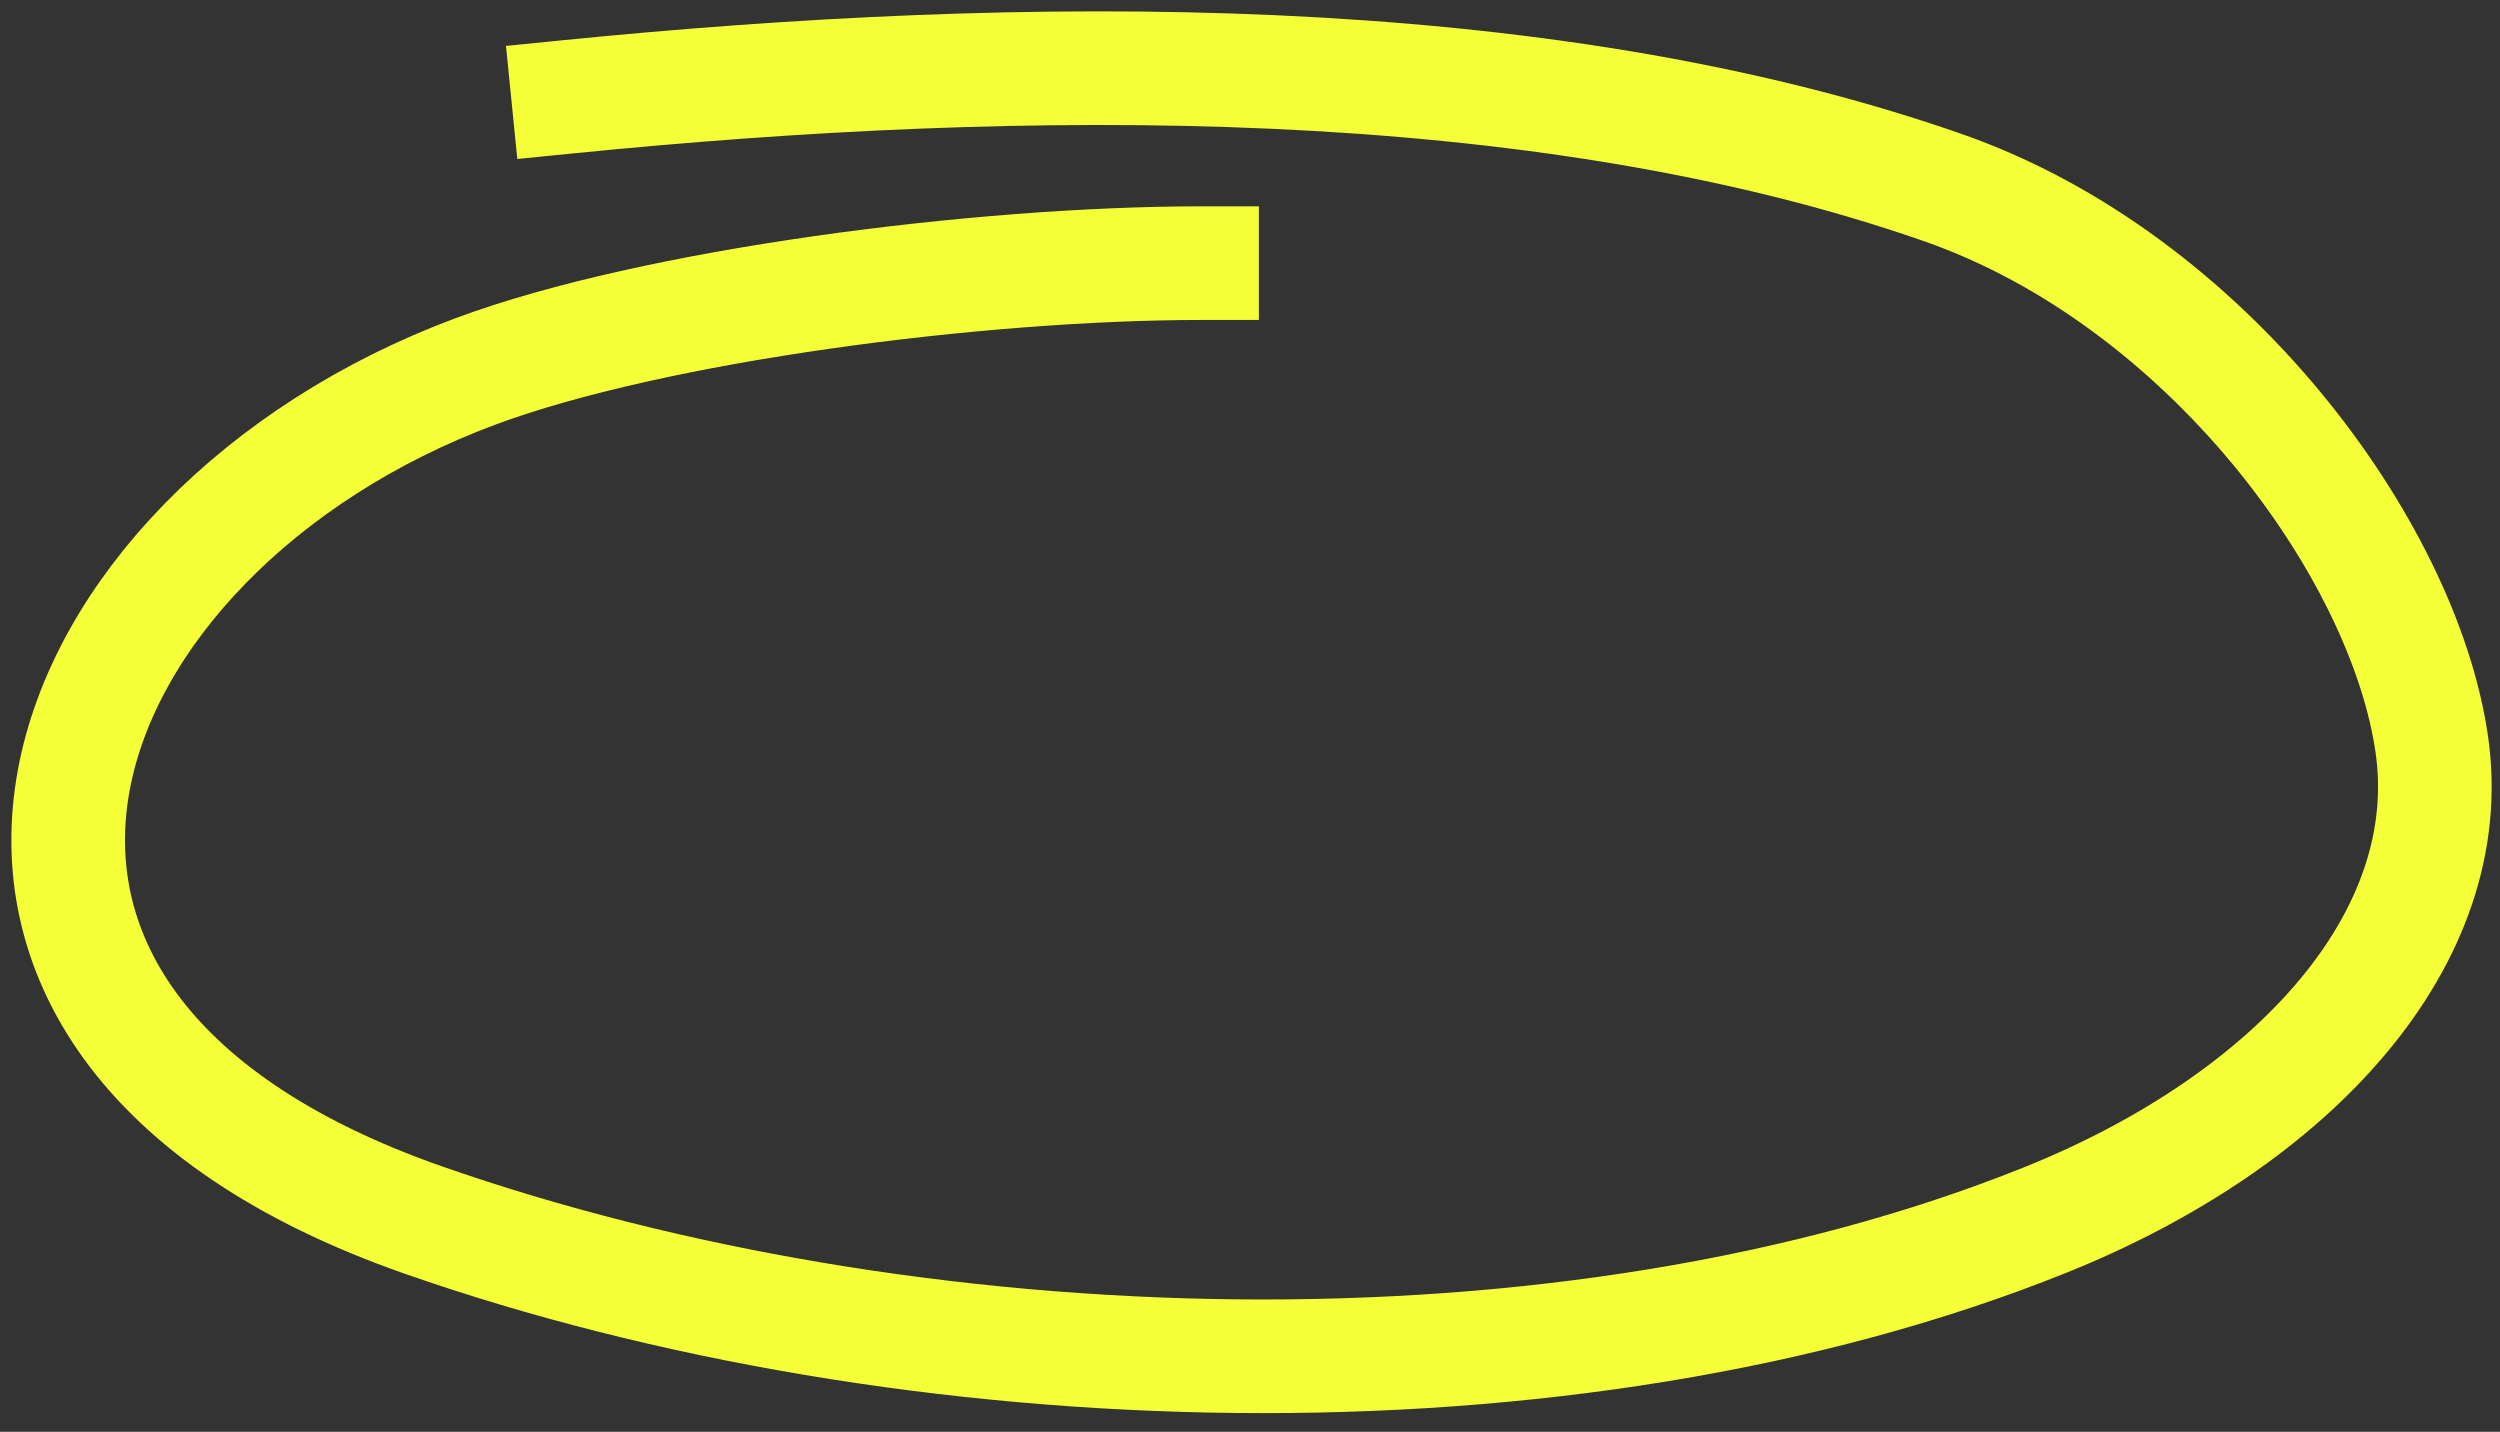
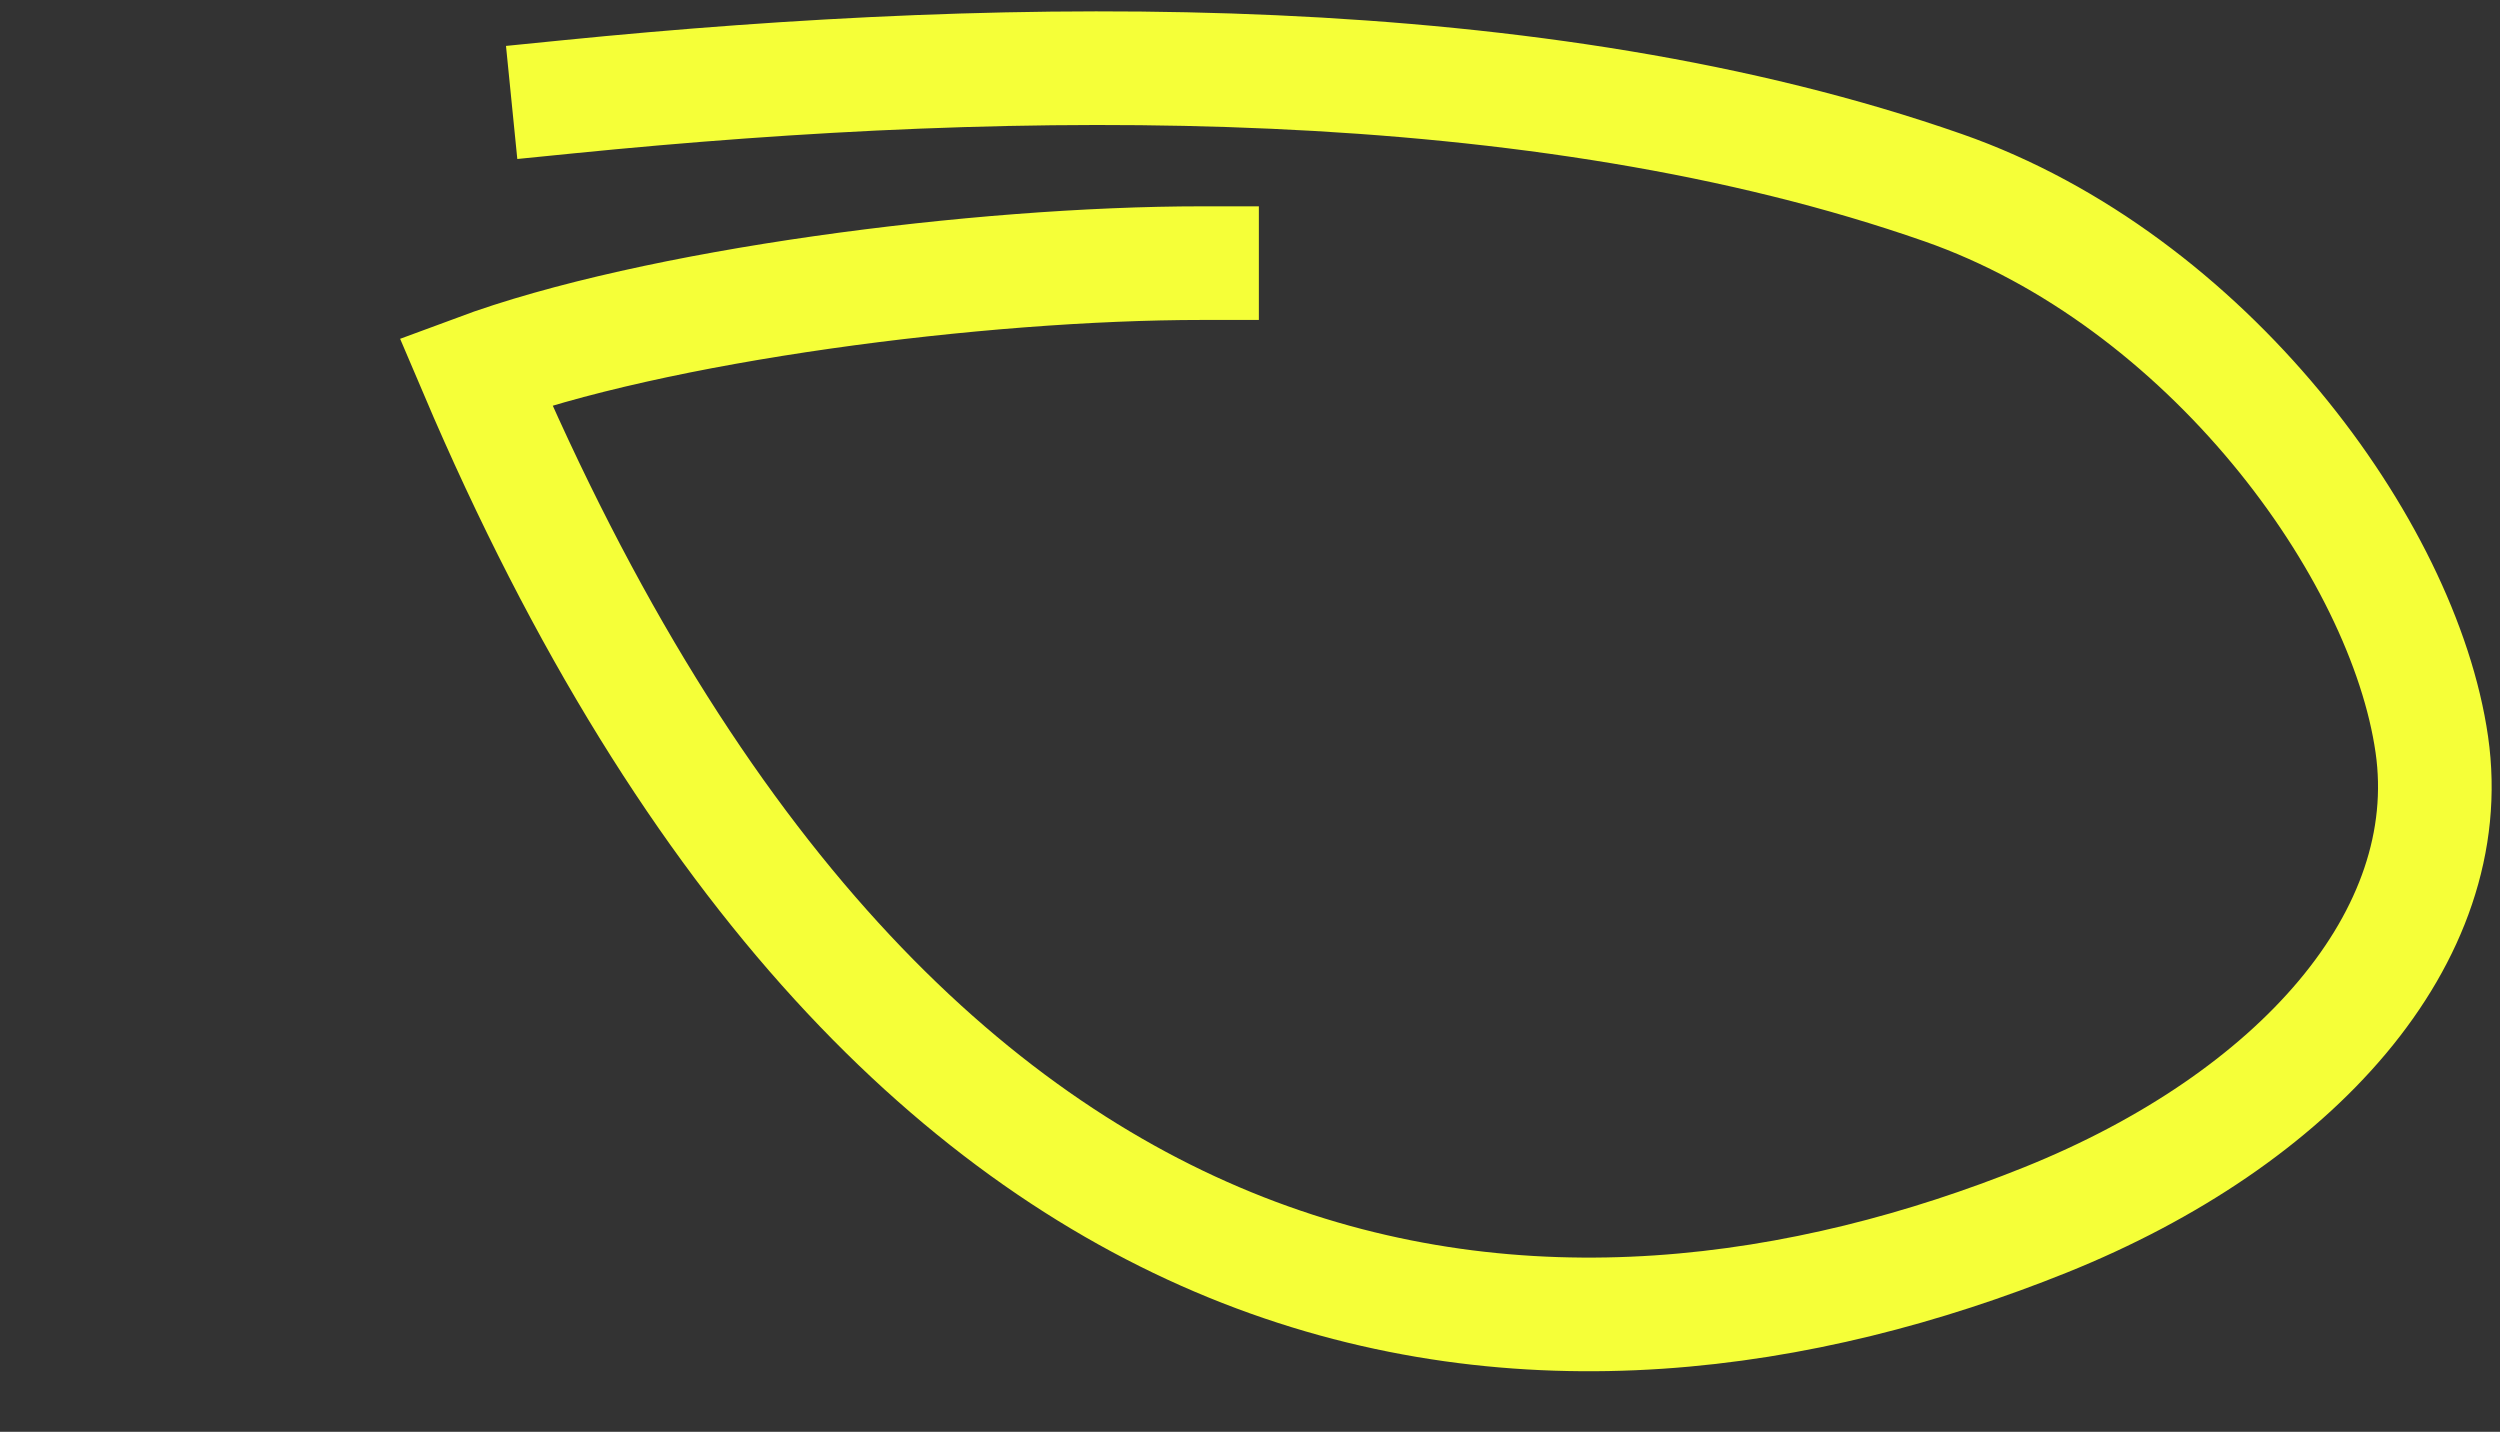
<svg xmlns="http://www.w3.org/2000/svg" width="110" height="63" viewBox="0 0 110 63" fill="none">
  <rect x="0" y="0" width="110" height="63" fill="#333333" stroke="none" />
-   <path d="M52.89 11.578C43.107 11.578 28.77 13.423 20.931 16.338C1.915 23.411 -6.461 44.901 18.614 53.677C40.003 61.164 68.868 62.175 90 53.677C100.964 49.268 108.219 41.252 107 32.758C105.762 24.136 97.097 12.314 85.5 8.259C67.657 2.019 45 2.258 25 4.259" stroke="#F5FF38" stroke-width="5" stroke-linecap="square" />
+   <path d="M52.89 11.578C43.107 11.578 28.77 13.423 20.931 16.338C40.003 61.164 68.868 62.175 90 53.677C100.964 49.268 108.219 41.252 107 32.758C105.762 24.136 97.097 12.314 85.5 8.259C67.657 2.019 45 2.258 25 4.259" stroke="#F5FF38" stroke-width="5" stroke-linecap="square" />
</svg>